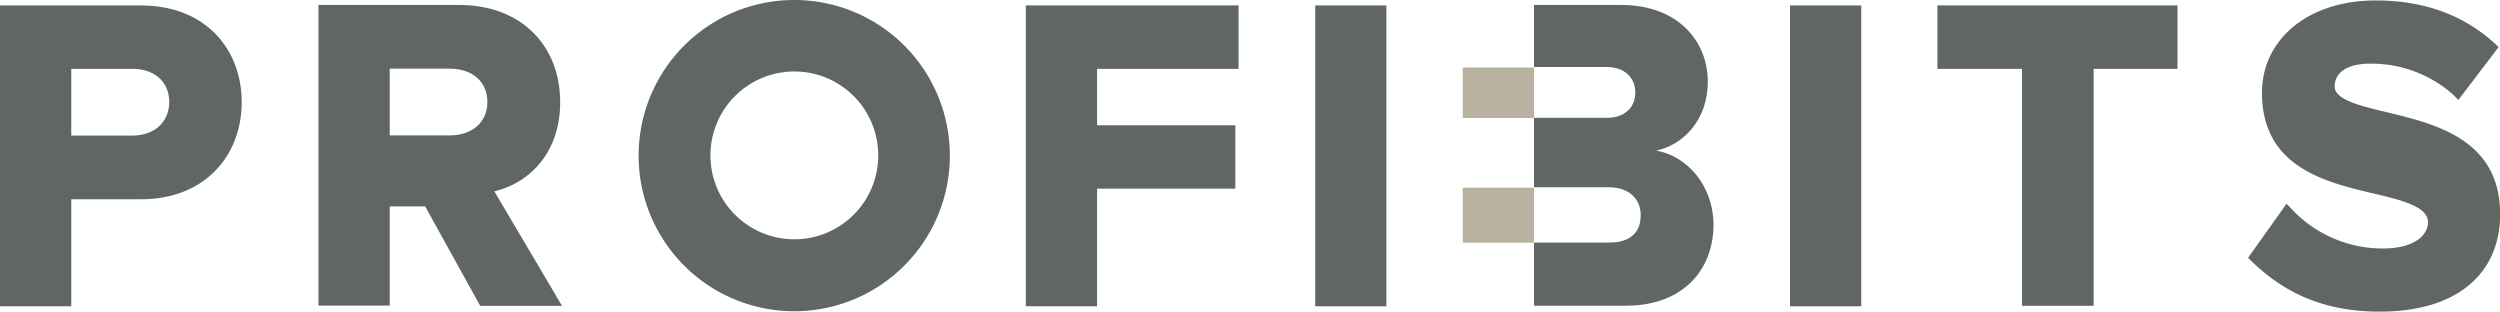
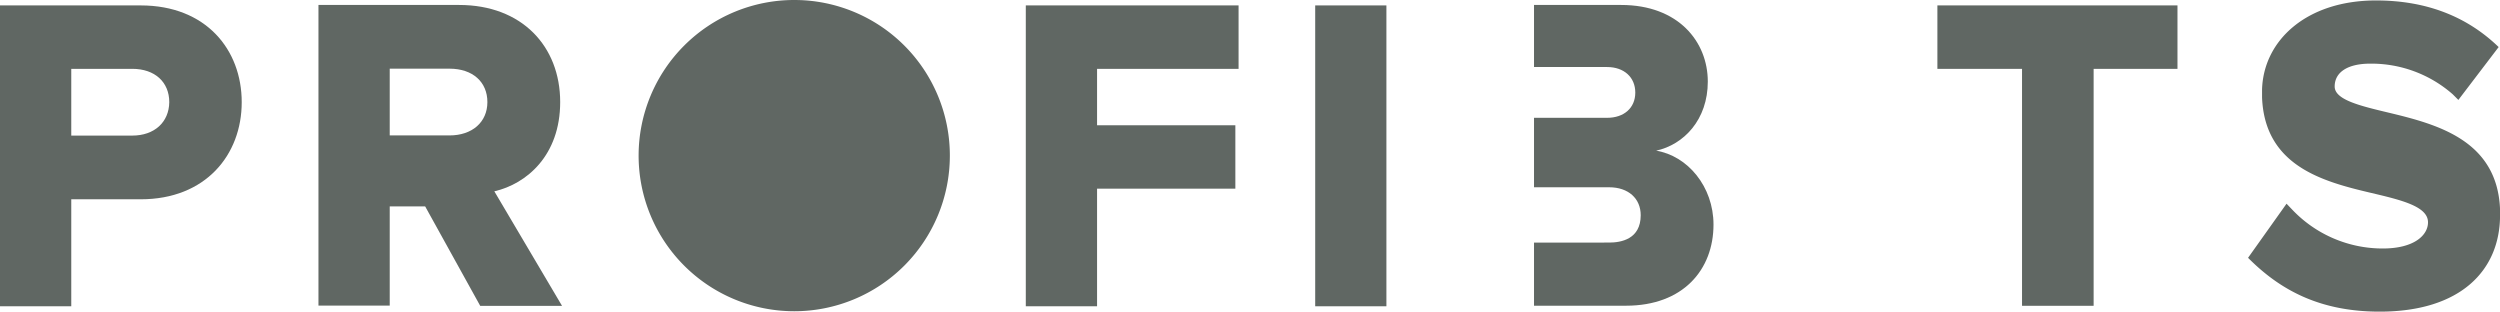
<svg xmlns="http://www.w3.org/2000/svg" viewBox="0 0 443.07 55.23">
  <defs>
    <style>.a{fill:#606763;}.b{fill:#bab2a0;}</style>
  </defs>
  <path class="a" d="M333.33,350.83c0,9.33-6.39,17.21-17.9,17.21H303.12V387H290.49V333.68h24.94c11.56,0,17.9,7.83,17.9,17.15Zm-12.84,0c0-3.57-2.56-5.91-6.55-5.91H303.12v11.83h10.82c3.89,0,6.5-2.35,6.55-5.92Z" transform="translate(-290.49 -332.72)" />
  <path class="a" d="M390.09,386.93H375.6l-9.76-17.63h-6.28v17.58H346.93V333.6h24.94c11.08,0,17.9,7.3,17.9,17.21,0,9.43-5.92,14.49-11.67,15.82l12,20.3Zm-30.53-30.21h10.6c4,0,6.71-2.34,6.71-5.91s-2.61-5.92-6.71-5.92h-10.6Z" transform="translate(-290.49 -332.72)" />
-   <path class="a" d="M458.83,360.32a27.58,27.58,0,1,1-27.55-27.6A27.56,27.56,0,0,1,458.83,360.32Zm-12.69-.06a14.87,14.87,0,1,0-14.86,14.87A14.87,14.87,0,0,0,446.14,360.26Z" transform="translate(-290.49 -332.72)" />
+   <path class="a" d="M458.83,360.32a27.58,27.58,0,1,1-27.55-27.6A27.56,27.56,0,0,1,458.83,360.32Zm-12.69-.06A14.87,14.87,0,0,0,446.14,360.26Z" transform="translate(-290.49 -332.72)" />
  <path class="a" d="M510,333.68v11.24H484.92v10h24.51v11.24H484.92V387H472.29V333.68Z" transform="translate(-290.49 -332.72)" />
  <path class="a" d="M523.58,333.68H536.2V387H523.58Z" transform="translate(-290.49 -332.72)" />
-   <path class="b" d="M549.73,344.68h12.63v8.95H549.73Zm0,21.31h12.63v9.75H549.73Z" transform="translate(-290.49 -332.72)" />
  <path class="a" d="M583.94,359.44c5-1.07,9.22-5.54,9.22-12.26,0-7.08-5.23-13.58-15.35-13.58H562.36v11h12.95c3,0,5,1.81,5,4.53s-2,4.47-5,4.47H562.36v12.31h13.32c3.41,0,5.59,2,5.59,4.95,0,4.27-3.51,4.85-5.59,4.85H562.36v11.19h16.3c10.13,0,15.51-6.39,15.51-14.38,0-6.72-4.58-12.21-10.23-13.11Z" transform="translate(-290.49 -332.72)" />
-   <path class="a" d="M607.73,333.68h12.62V387H607.73Z" transform="translate(-290.49 -332.72)" />
  <path class="a" d="M676.4,333.68v11.24H661.54v42H648.85v-42h-15V333.68Z" transform="translate(-290.49 -332.72)" />
  <path class="a" d="M733.57,370.84c0,9.75-6.93,17.11-21.32,17.11-10.23,0-17.37-3.52-23.34-9.54l6.82-9.59,1.07,1.12a22.08,22.08,0,0,0,16,6.82c5.54,0,8-2.35,8-4.64,0-2.82-4.69-3.94-10.12-5.22-8.48-2-18.81-4.74-19.29-16.89v-1.44c.26-8.69,7.88-15.77,20.19-15.77,8.47,0,15.83,2.55,21.74,8.26l-7.14,9.37-1-1A21.86,21.86,0,0,0,710.55,344c-3.95,0-6.29,1.49-6.29,4.05,0,2.34,4.42,3.41,9.54,4.63,8.68,2.08,19.29,4.9,19.77,17.16v1Z" transform="translate(-290.49 -332.72)" />
</svg>